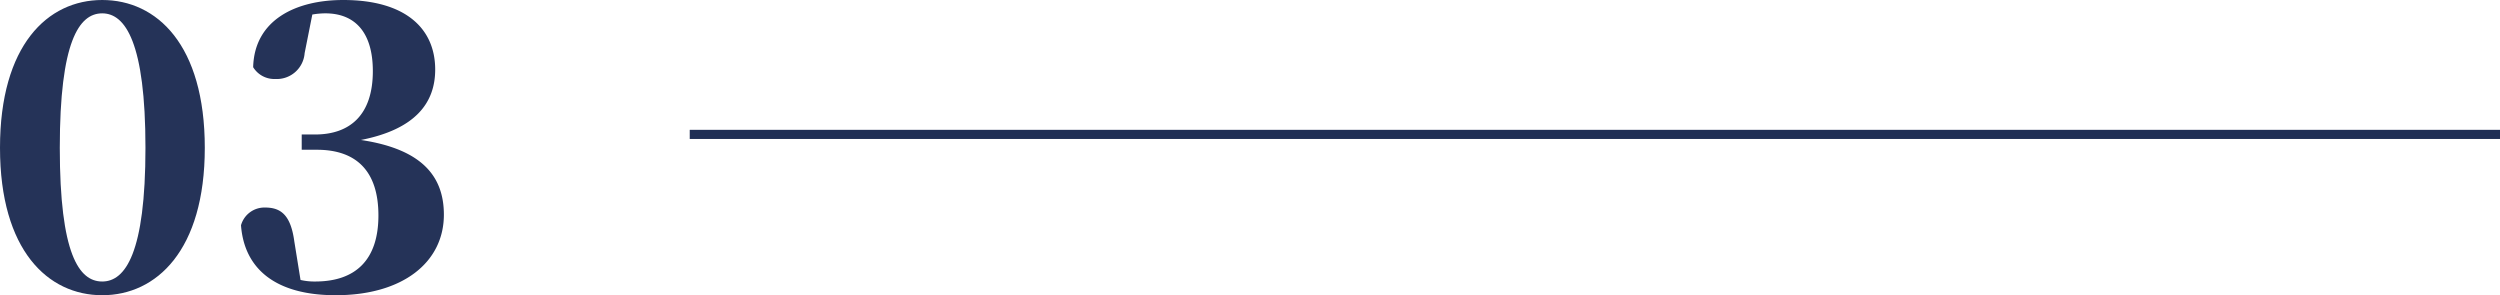
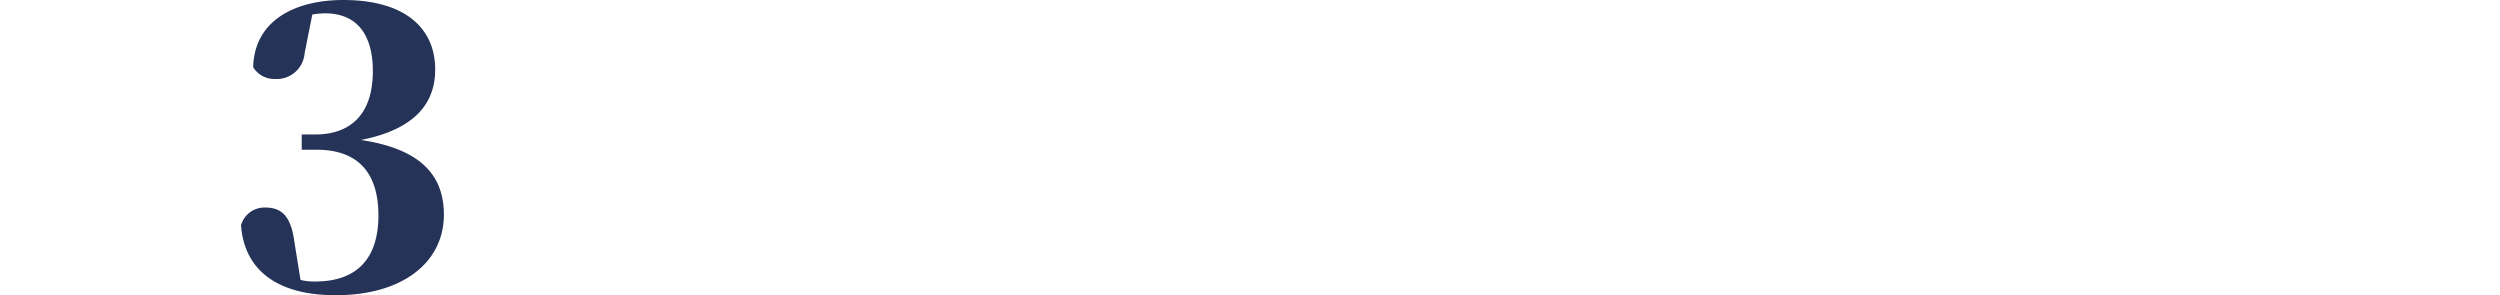
<svg xmlns="http://www.w3.org/2000/svg" viewBox="0 0 273.44 32.29">
  <defs>
    <style>.cls-1{fill:none;stroke:#202f55;stroke-miterlimit:10;}.cls-2{fill:#253358;}</style>
  </defs>
  <title>consulting12</title>
  <g id="Layer_2" data-name="Layer 2">
    <g id="デザイン">
-       <line class="cls-1" x1="273.44" y1="14.7" x2="75.44" y2="14.7" />
-     </g>
+       </g>
    <g id="テキスト">
-       <path class="cls-2" d="M22.4,16.17c0,11.22-5.29,16.12-11.22,16.12S0,27.39,0,16.17,5.2,0,11.18,0,22.4,4.9,22.4,16.17ZM11.18,30.79c2.54,0,4.73-3.14,4.73-14.62S13.72,1.46,11.18,1.46,6.54,4.56,6.54,16.17,8.64,30.79,11.18,30.79Z" />
      <path class="cls-2" d="M33.32,5.81A3.06,3.06,0,0,1,30.1,8.64a2.71,2.71,0,0,1-2.41-1.29C27.82,2.19,32.34,0,37.54,0,44.38,0,47.6,3.14,47.6,7.61c0,3.66-2.19,6.54-8.13,7.7,6.71,1,9.08,4,9.08,8.17,0,5.2-4.48,8.81-11.83,8.81-6.53,0-10-2.84-10.36-7.65A2.66,2.66,0,0,1,29,22.7c1.72,0,2.8.82,3.19,3.7l.68,4.22a6.71,6.71,0,0,0,1.6.17c4.47,0,6.92-2.41,6.92-7.23S39,16.38,34.66,16.38H33V14.71h1.46c3.83,0,6.32-2.15,6.32-6.93,0-4.17-1.89-6.32-5.2-6.32a8.32,8.32,0,0,0-1.42.13Z" />
    </g>
  </g>
</svg>